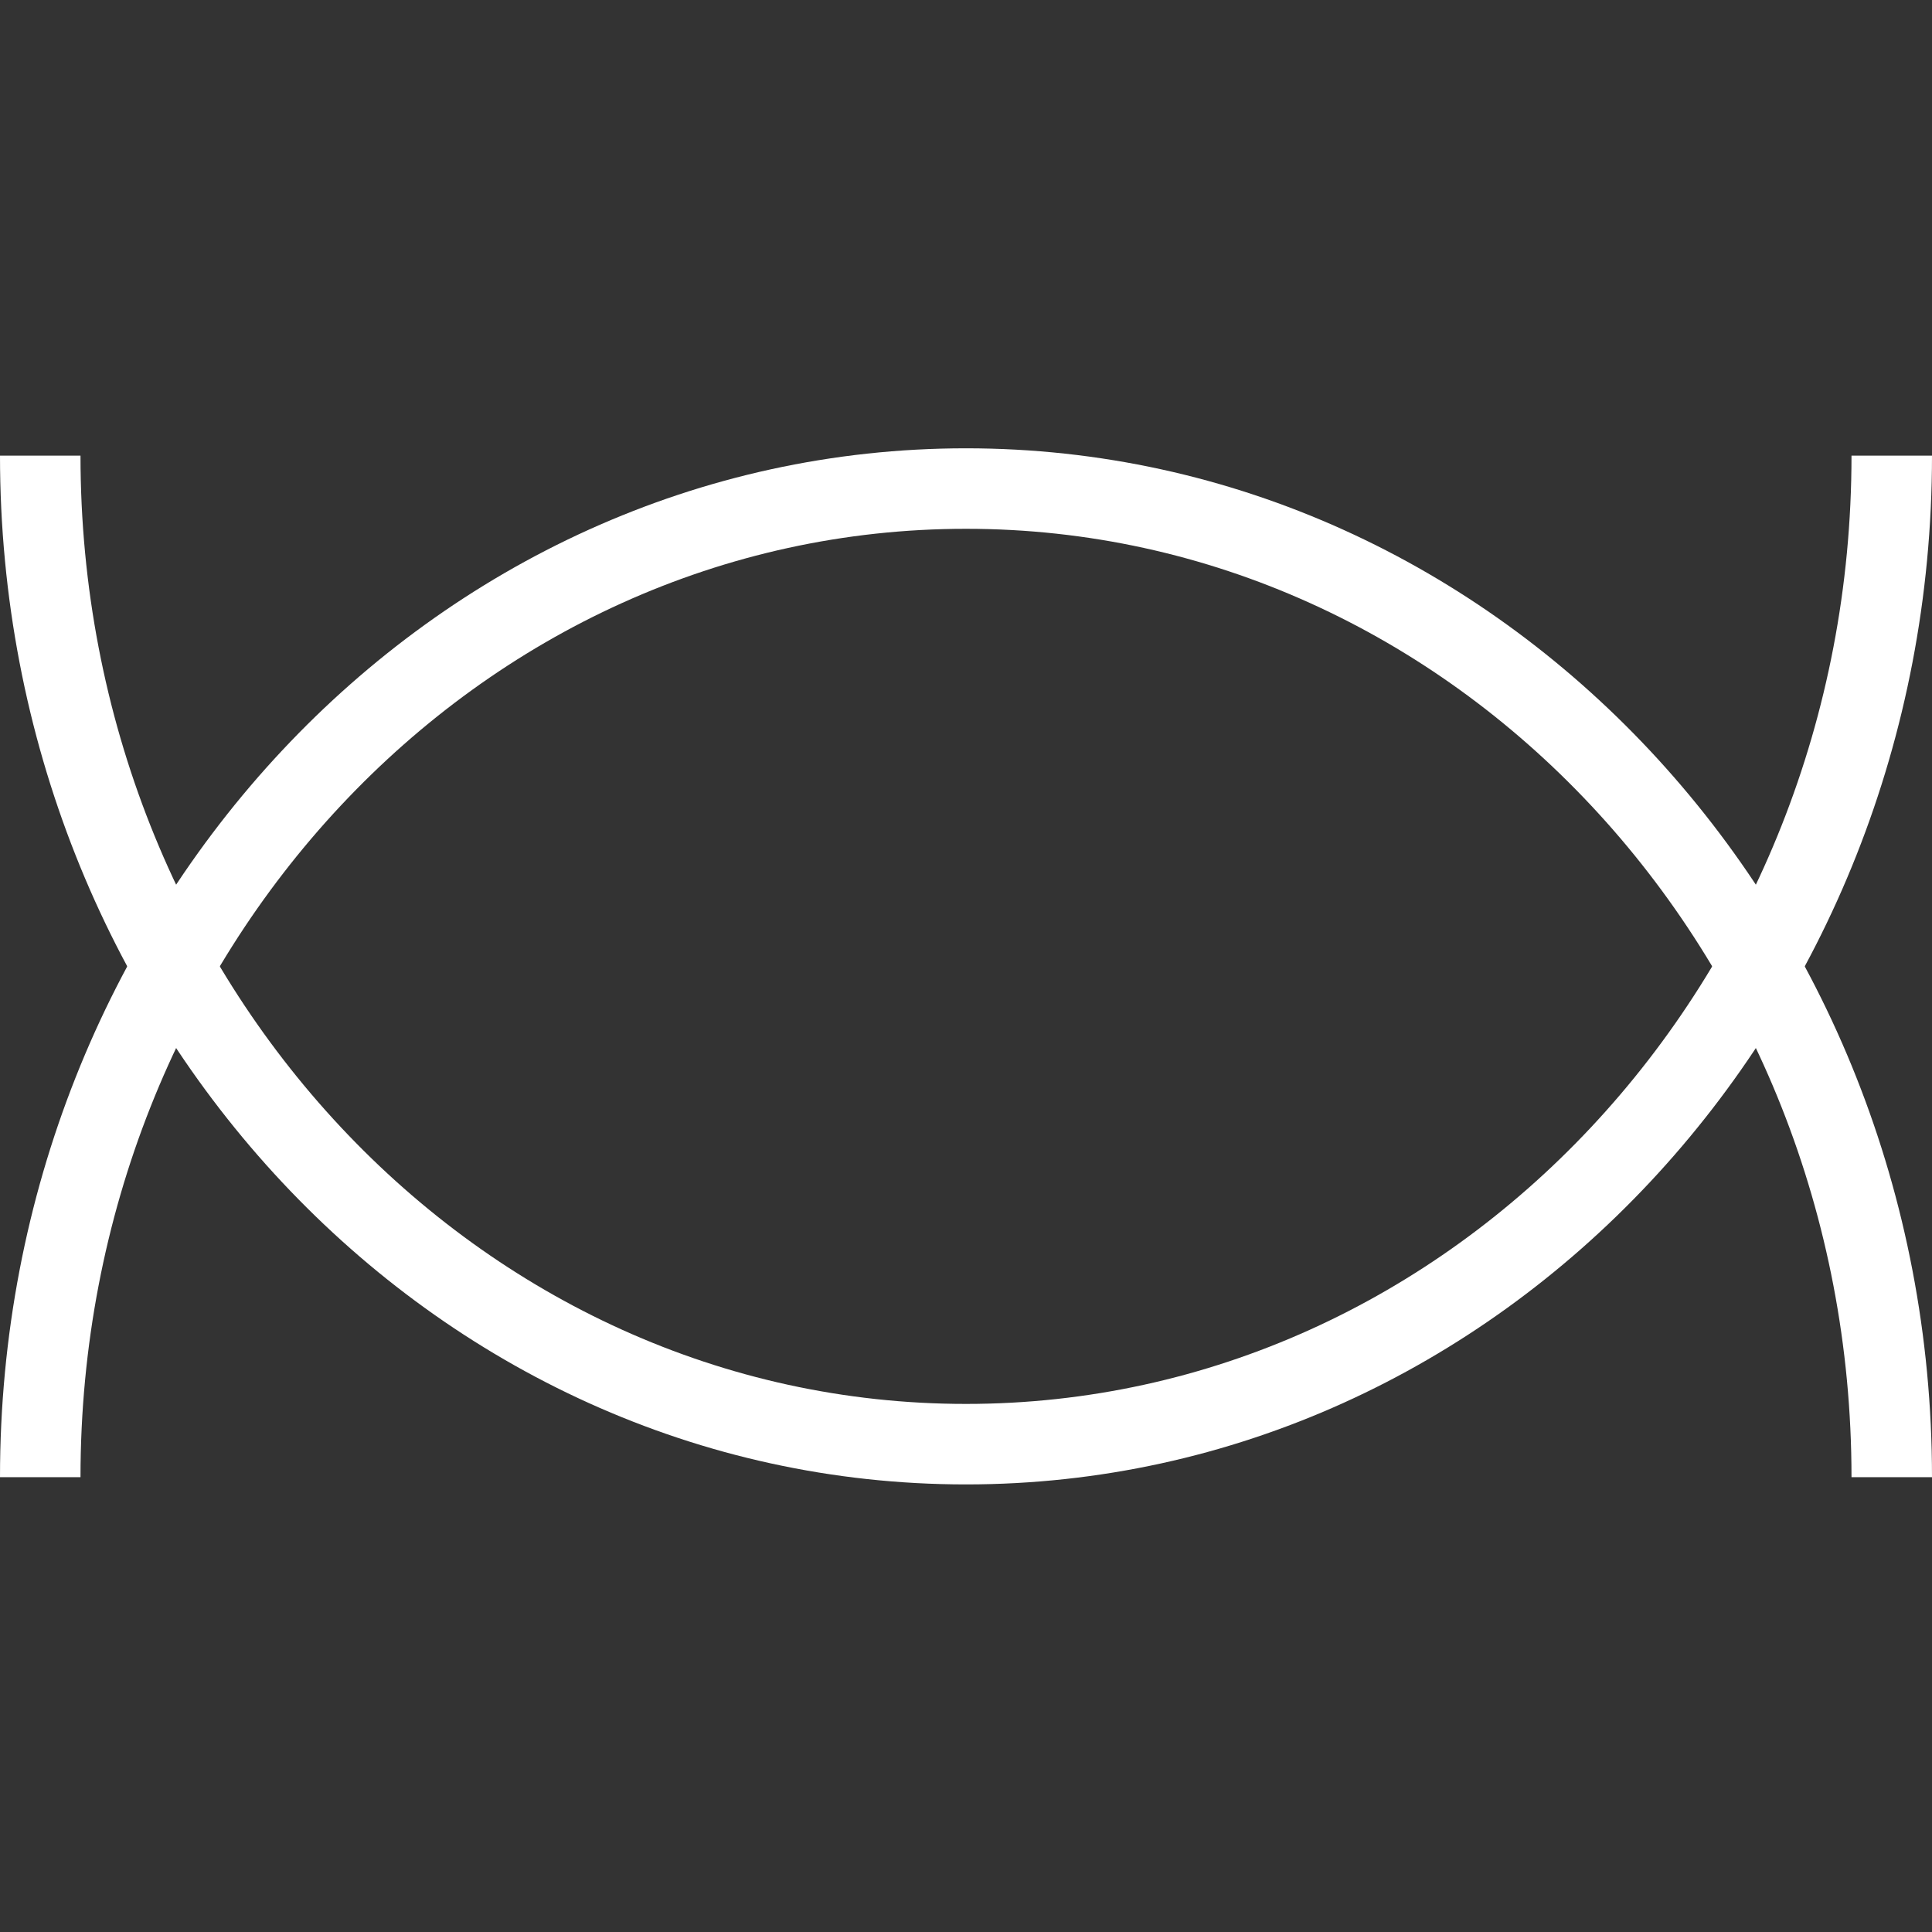
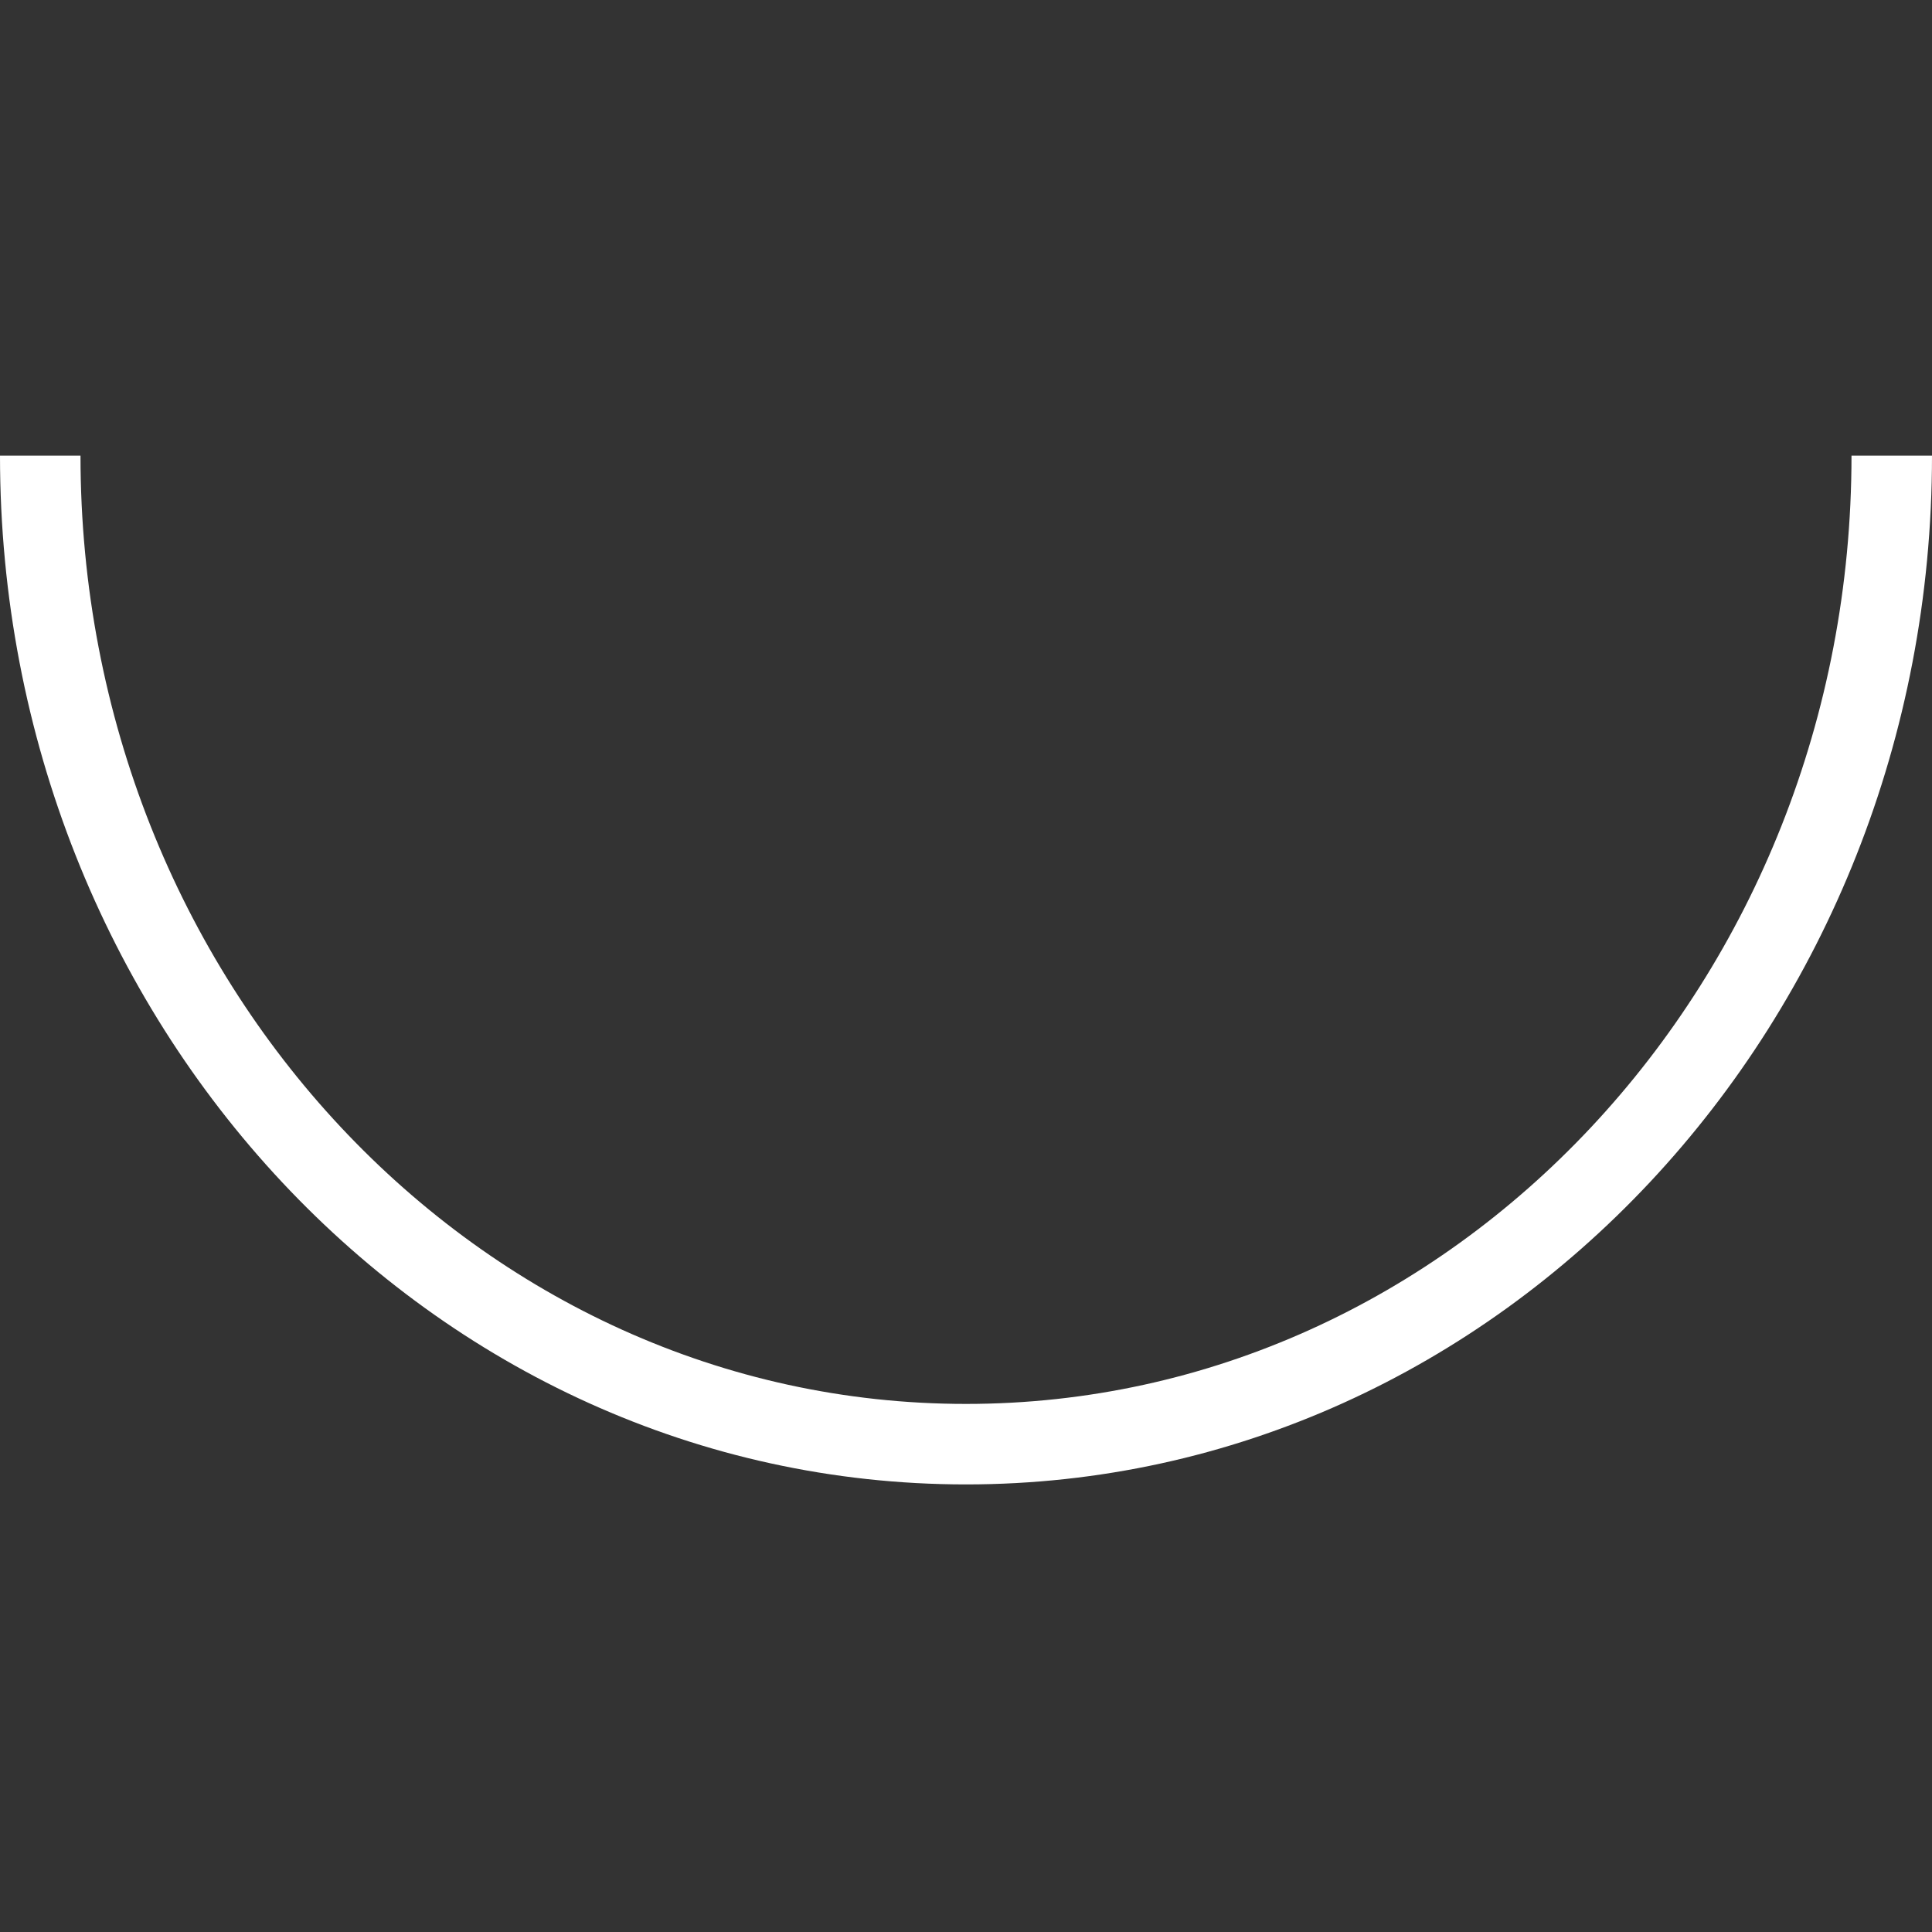
<svg xmlns="http://www.w3.org/2000/svg" width="24" height="24" viewBox="0 0 24 24" fill="none">
  <rect x="0" y="0" width="24" height="24" fill="#333333" stroke="none" />
-   <path d="M23.5 18.35C23.5 11.567 18.351 6.069 12 6.069C5.649 6.069 0.5 11.567 0.5 18.35" stroke="white" />
  <path d="M23.5 5.66C23.5 12.442 18.351 17.94 12 17.94C5.649 17.94 0.5 12.442 0.5 5.66" stroke="white" />
</svg>